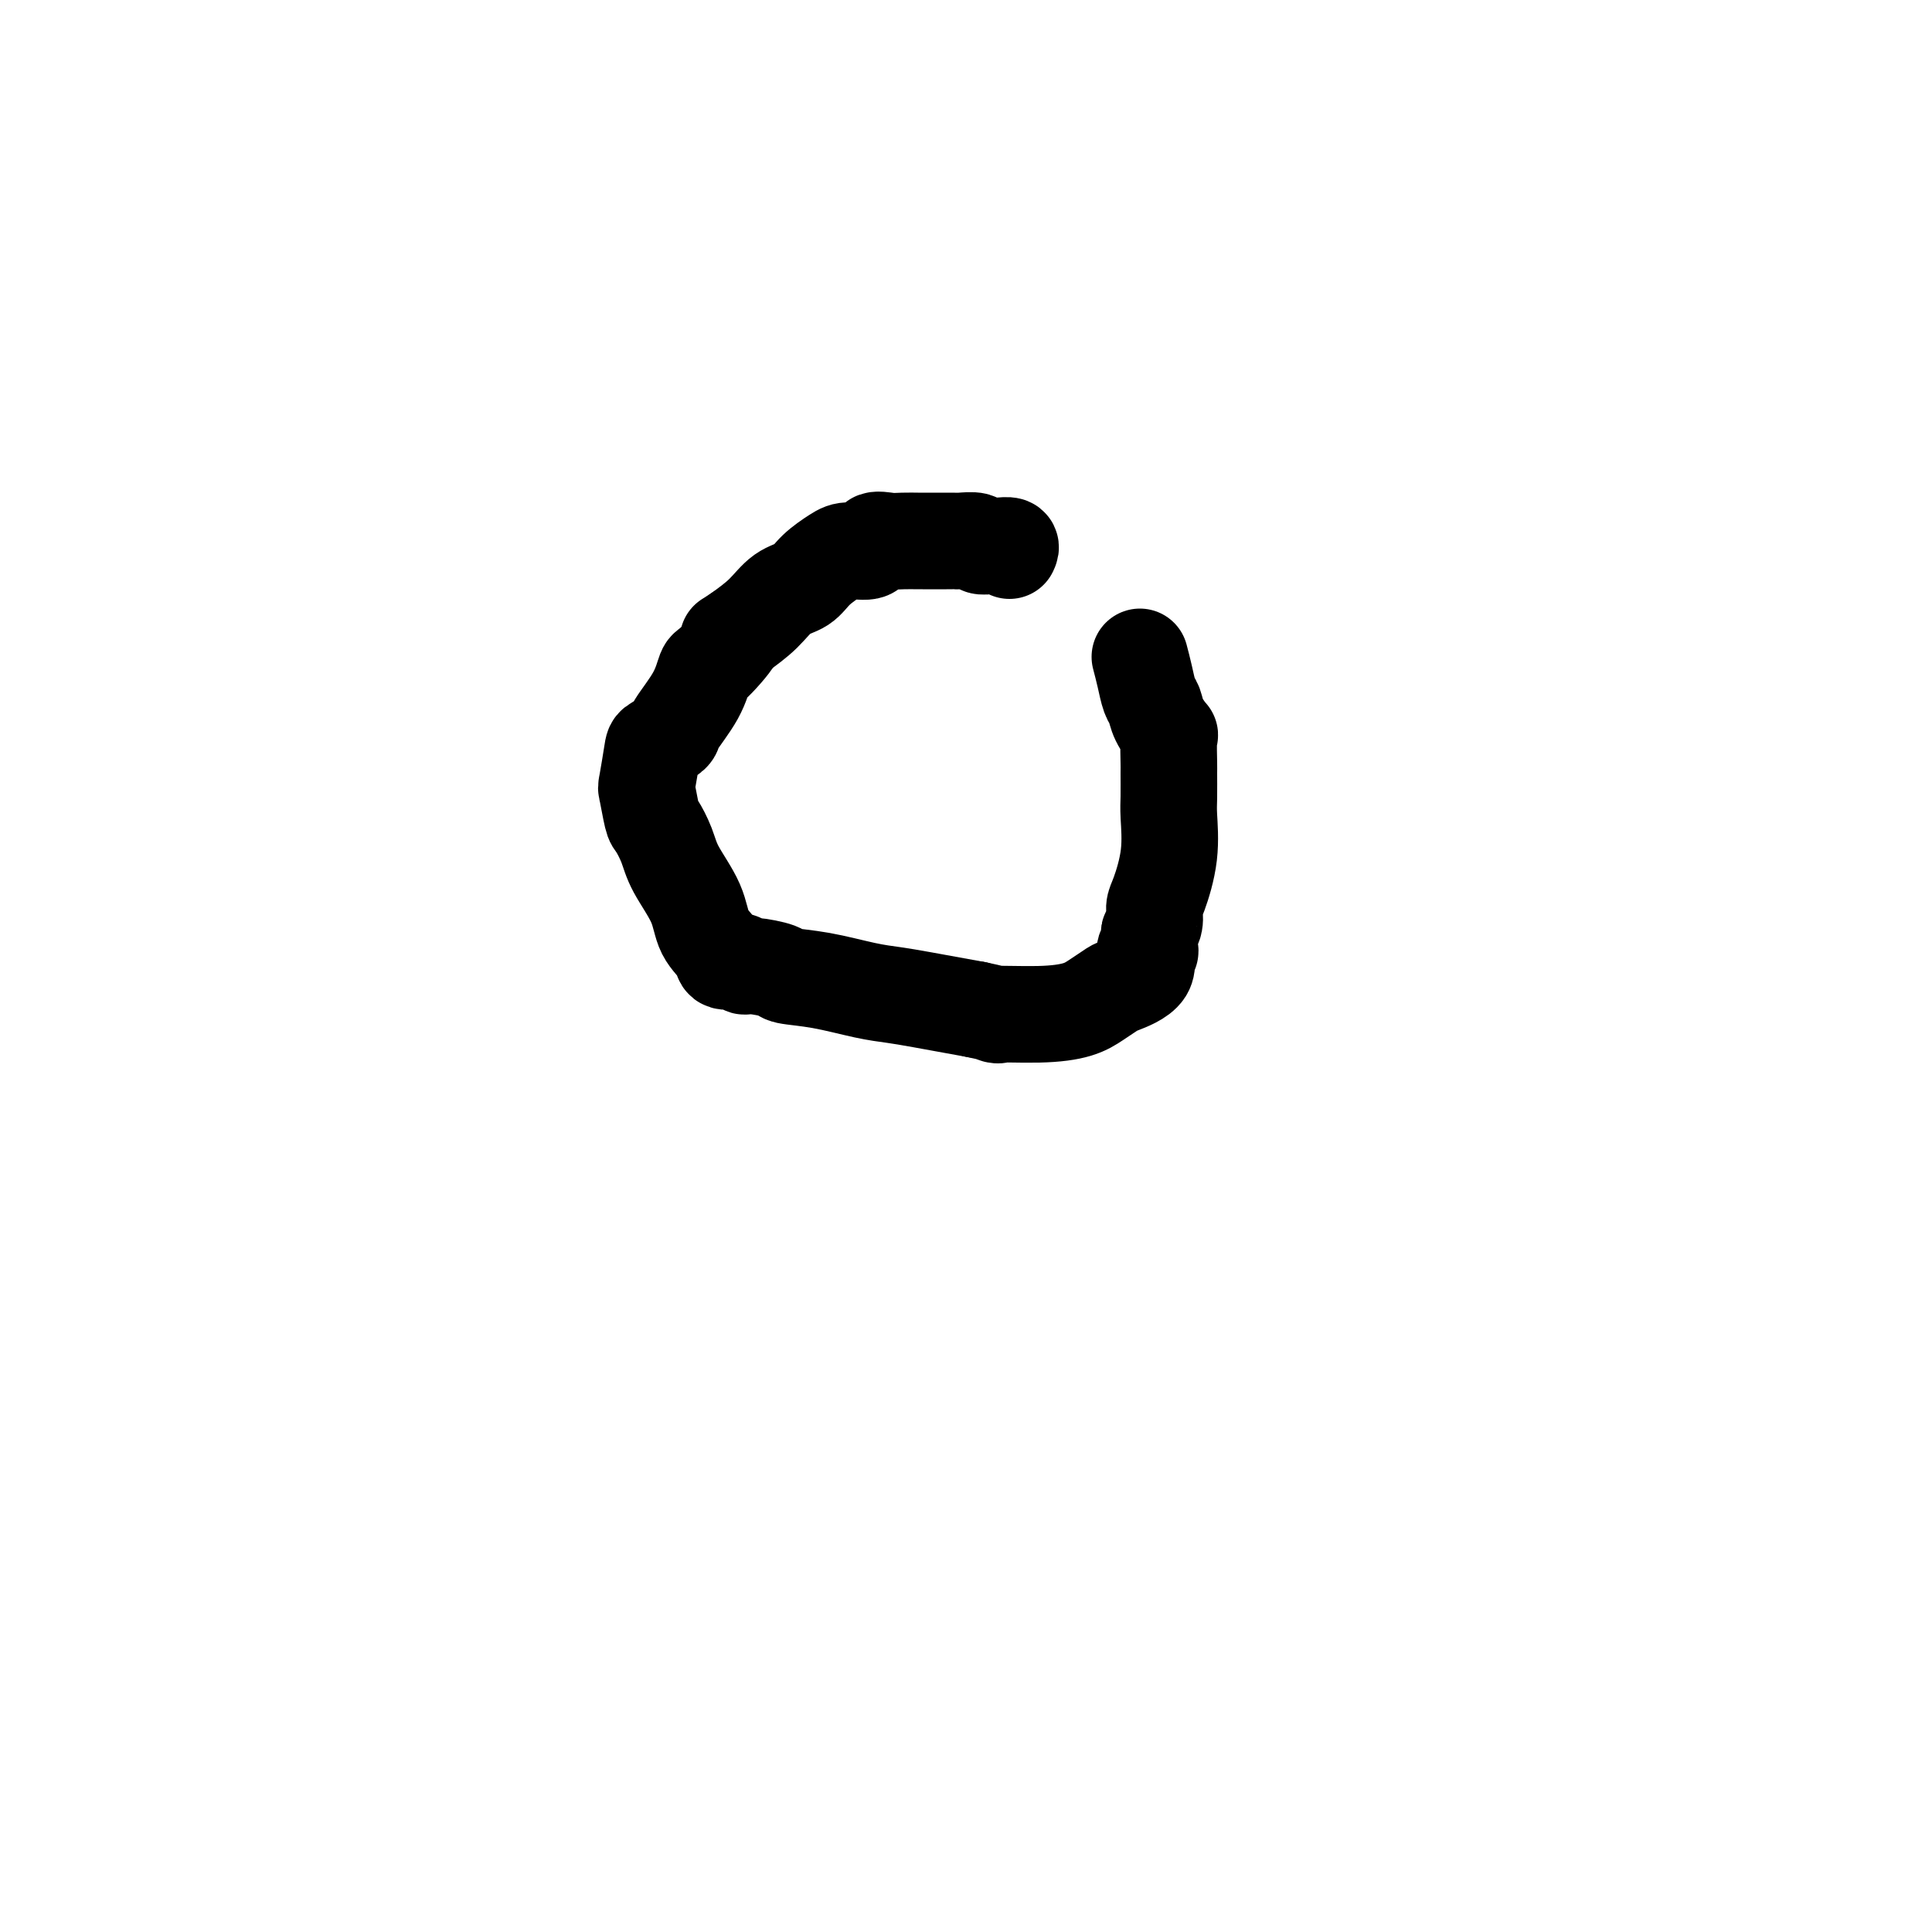
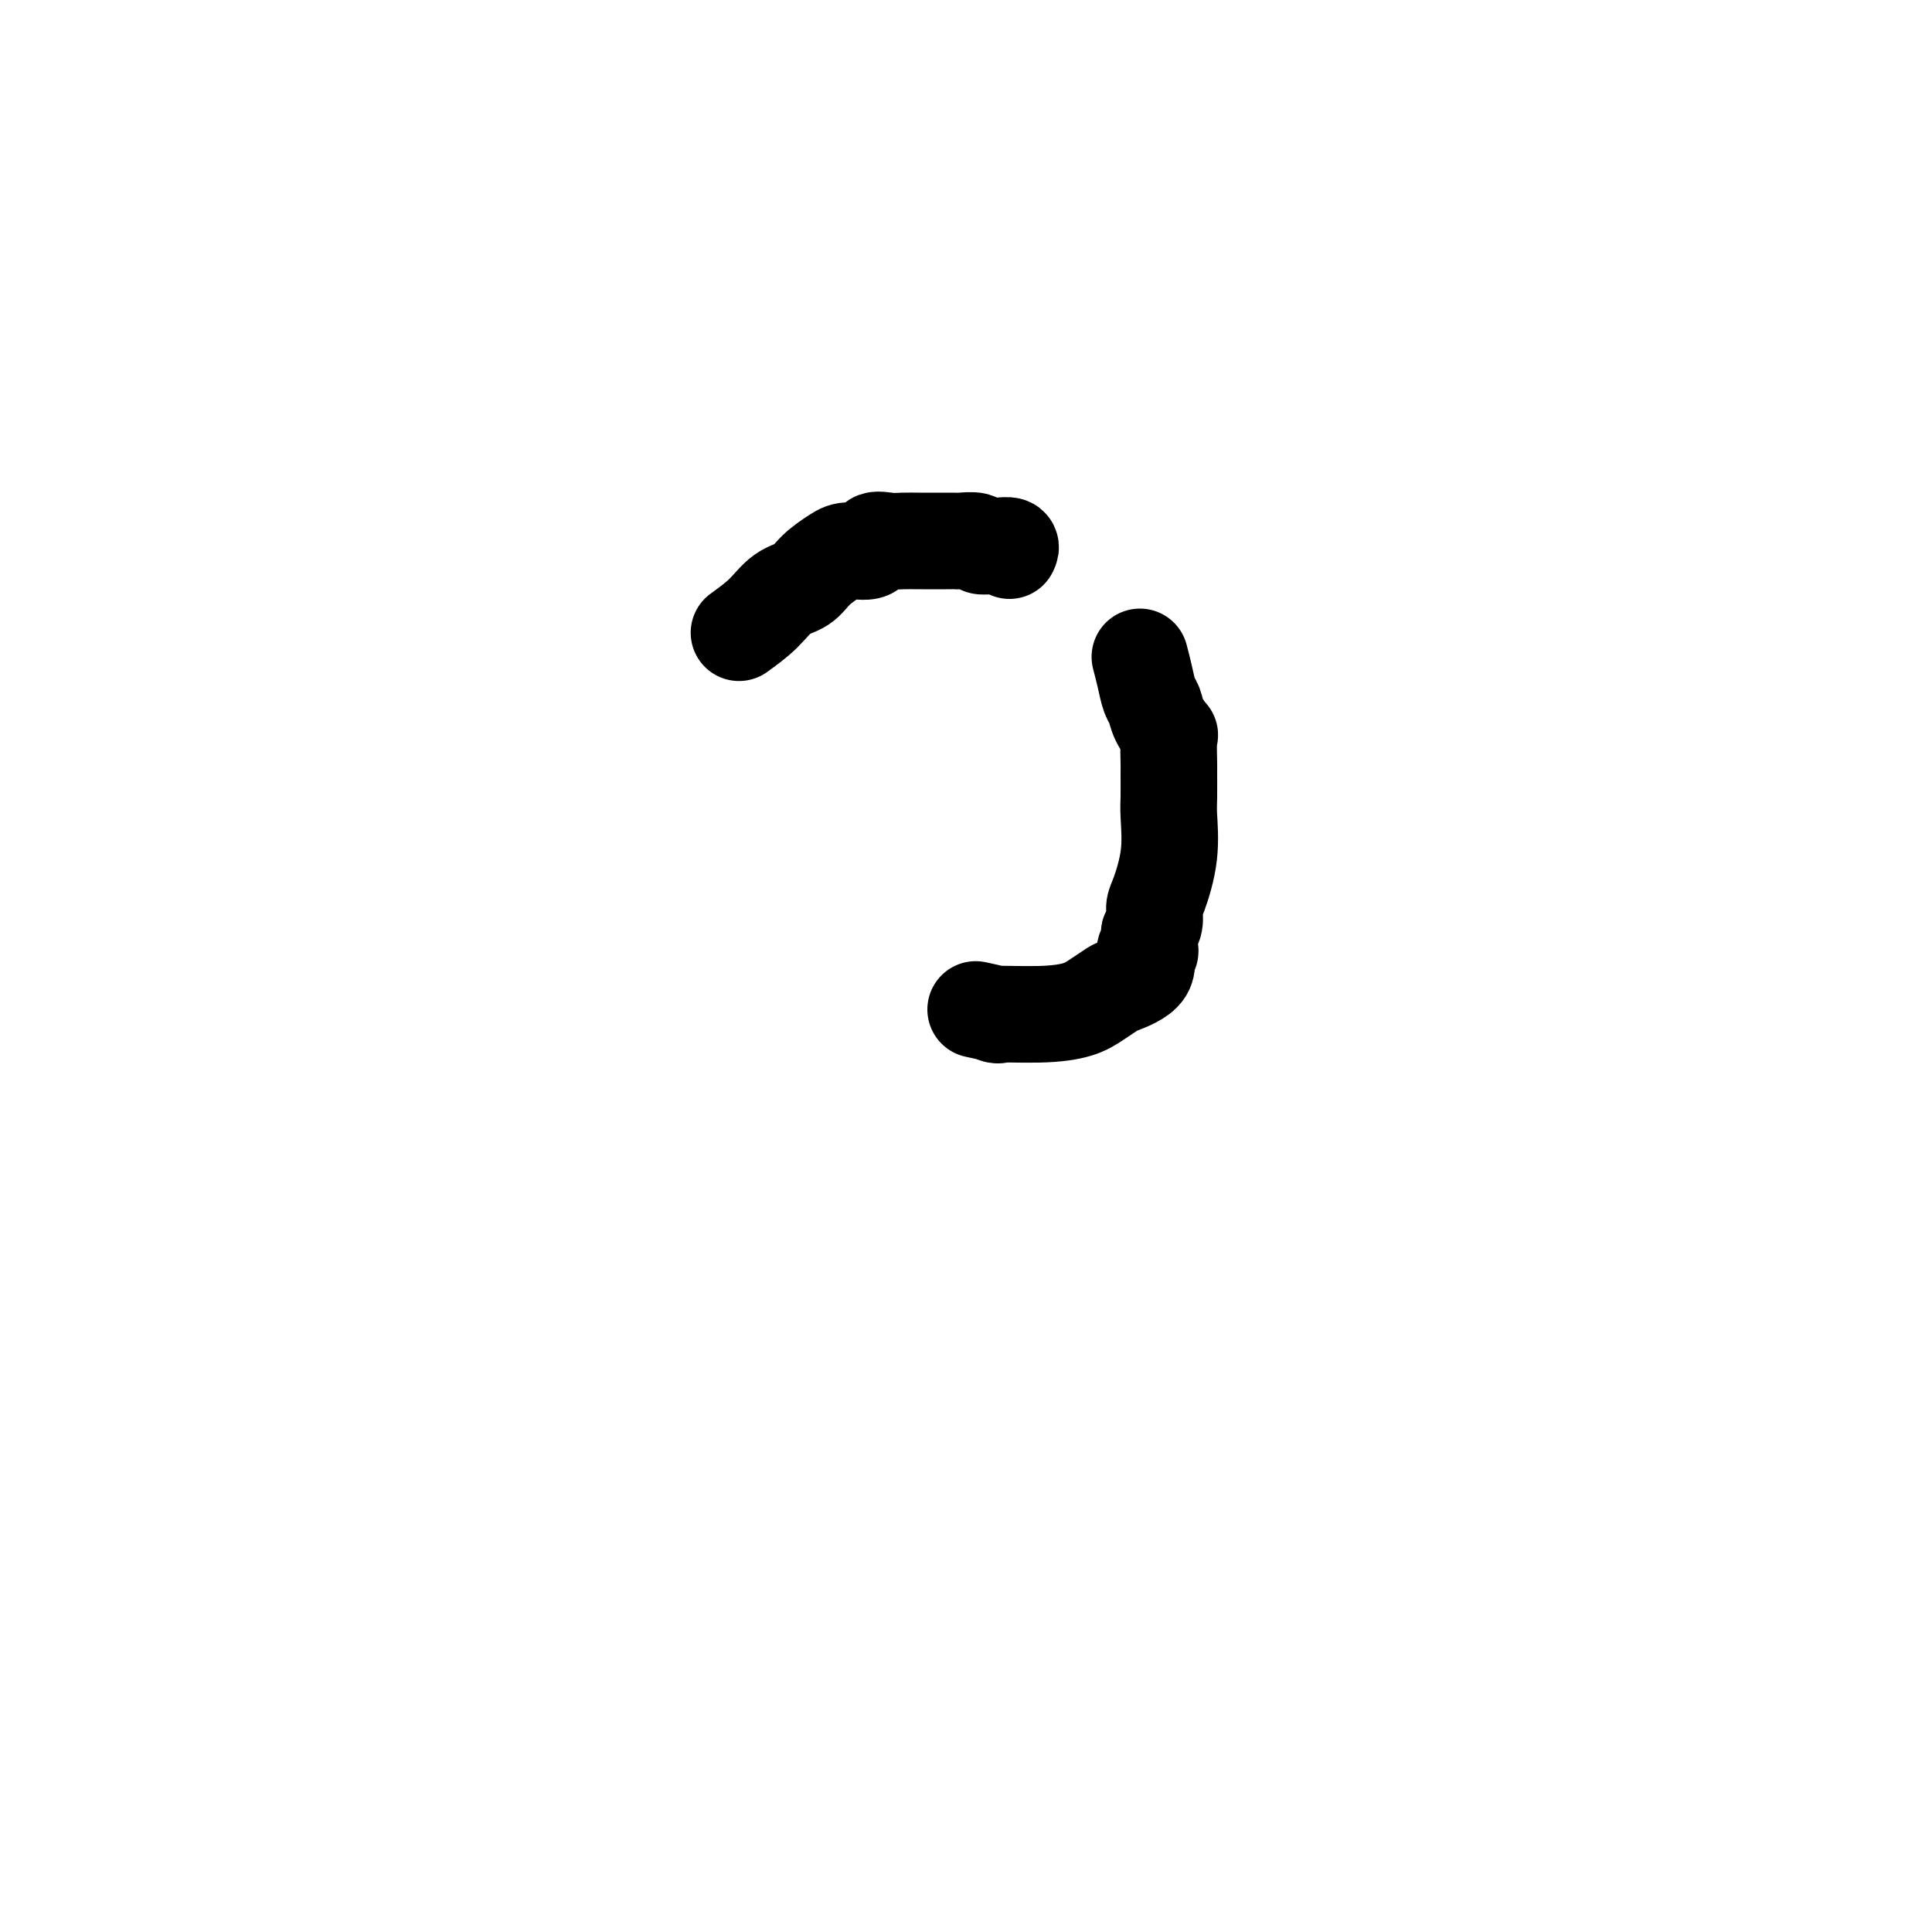
<svg xmlns="http://www.w3.org/2000/svg" viewBox="0 0 400 400" version="1.1">
  <g fill="none" stroke="#000000" stroke-width="20" stroke-linecap="round" stroke-linejoin="round">
    <path d="M209,114c0.200,-0.422 0.400,-0.844 0,-1c-0.400,-0.156 -1.401,-0.046 -2,0c-0.599,0.046 -0.798,0.026 -1,0c-0.202,-0.026 -0.407,-0.060 -1,0c-0.593,0.060 -1.574,0.212 -2,0c-0.426,-0.212 -0.299,-0.789 -1,-1c-0.701,-0.211 -2.231,-0.057 -3,0c-0.769,0.057 -0.777,0.015 -1,0c-0.223,-0.015 -0.660,-0.004 -1,0c-0.340,0.004 -0.584,0.001 -1,0c-0.416,-0.001 -1.006,0.000 -2,0c-0.994,-0.000 -2.393,-0.002 -3,0c-0.607,0.002 -0.422,0.008 -1,0c-0.578,-0.008 -1.919,-0.031 -3,0c-1.081,0.031 -1.901,0.115 -3,0c-1.099,-0.115 -2.475,-0.429 -3,0c-0.525,0.429 -0.197,1.599 -1,2c-0.803,0.401 -2.735,0.031 -4,0c-1.265,-0.031 -1.863,0.277 -3,1c-1.137,0.723 -2.813,1.862 -4,3c-1.187,1.138 -1.885,2.274 -3,3c-1.115,0.726 -2.646,1.042 -4,2c-1.354,0.958 -2.530,2.560 -4,4c-1.470,1.440 -3.235,2.720 -5,4" />
-     <path d="M153,131c-4.344,2.880 -1.203,0.579 -1,1c0.203,0.421 -2.531,3.565 -4,5c-1.469,1.435 -1.672,1.162 -2,2c-0.328,0.838 -0.780,2.786 -2,5c-1.220,2.214 -3.206,4.692 -4,6c-0.794,1.308 -0.396,1.446 -1,2c-0.604,0.554 -2.211,1.525 -3,2c-0.789,0.475 -0.759,0.454 -1,2c-0.241,1.546 -0.752,4.661 -1,6c-0.248,1.339 -0.235,0.904 0,2c0.235,1.096 0.690,3.723 1,5c0.310,1.277 0.476,1.205 1,2c0.524,0.795 1.405,2.457 2,4c0.595,1.543 0.903,2.968 2,5c1.097,2.032 2.984,4.673 4,7c1.016,2.327 1.161,4.340 2,6c0.839,1.660 2.371,2.966 3,4c0.629,1.034 0.355,1.797 1,2c0.645,0.203 2.210,-0.153 3,0c0.790,0.153 0.805,0.813 1,1c0.195,0.187 0.571,-0.101 2,0c1.429,0.101 3.911,0.591 5,1c1.089,0.409 0.786,0.739 2,1c1.214,0.261 3.947,0.454 7,1c3.053,0.546 6.427,1.445 9,2c2.573,0.555 4.347,0.765 6,1c1.653,0.235 3.187,0.496 6,1c2.813,0.504 6.907,1.252 11,2" />
    <path d="M202,209c7.592,1.609 3.572,1.132 4,1c0.428,-0.132 5.304,0.082 9,0c3.696,-0.082 6.211,-0.460 8,-1c1.789,-0.540 2.853,-1.242 4,-2c1.147,-0.758 2.378,-1.572 3,-2c0.622,-0.428 0.636,-0.470 2,-1c1.364,-0.530 4.079,-1.546 5,-3c0.921,-1.454 0.050,-3.345 0,-4c-0.050,-0.655 0.723,-0.075 1,0c0.277,0.075 0.060,-0.354 0,-1c-0.060,-0.646 0.038,-1.509 0,-2c-0.038,-0.491 -0.213,-0.610 0,-1c0.213,-0.390 0.814,-1.053 1,-2c0.186,-0.947 -0.041,-2.180 0,-3c0.041,-0.820 0.351,-1.229 1,-3c0.649,-1.771 1.638,-4.904 2,-8c0.362,-3.096 0.096,-6.154 0,-8c-0.096,-1.846 -0.024,-2.478 0,-4c0.024,-1.522 -0.000,-3.933 0,-5c0.000,-1.067 0.025,-0.790 0,-2c-0.025,-1.210 -0.101,-3.908 0,-5c0.101,-1.092 0.378,-0.578 0,-1c-0.378,-0.422 -1.411,-1.782 -2,-3c-0.589,-1.218 -0.735,-2.296 -1,-3c-0.265,-0.704 -0.648,-1.036 -1,-2c-0.352,-0.964 -0.672,-2.561 -1,-4c-0.328,-1.439 -0.664,-2.719 -1,-4" />
  </g>
</svg>